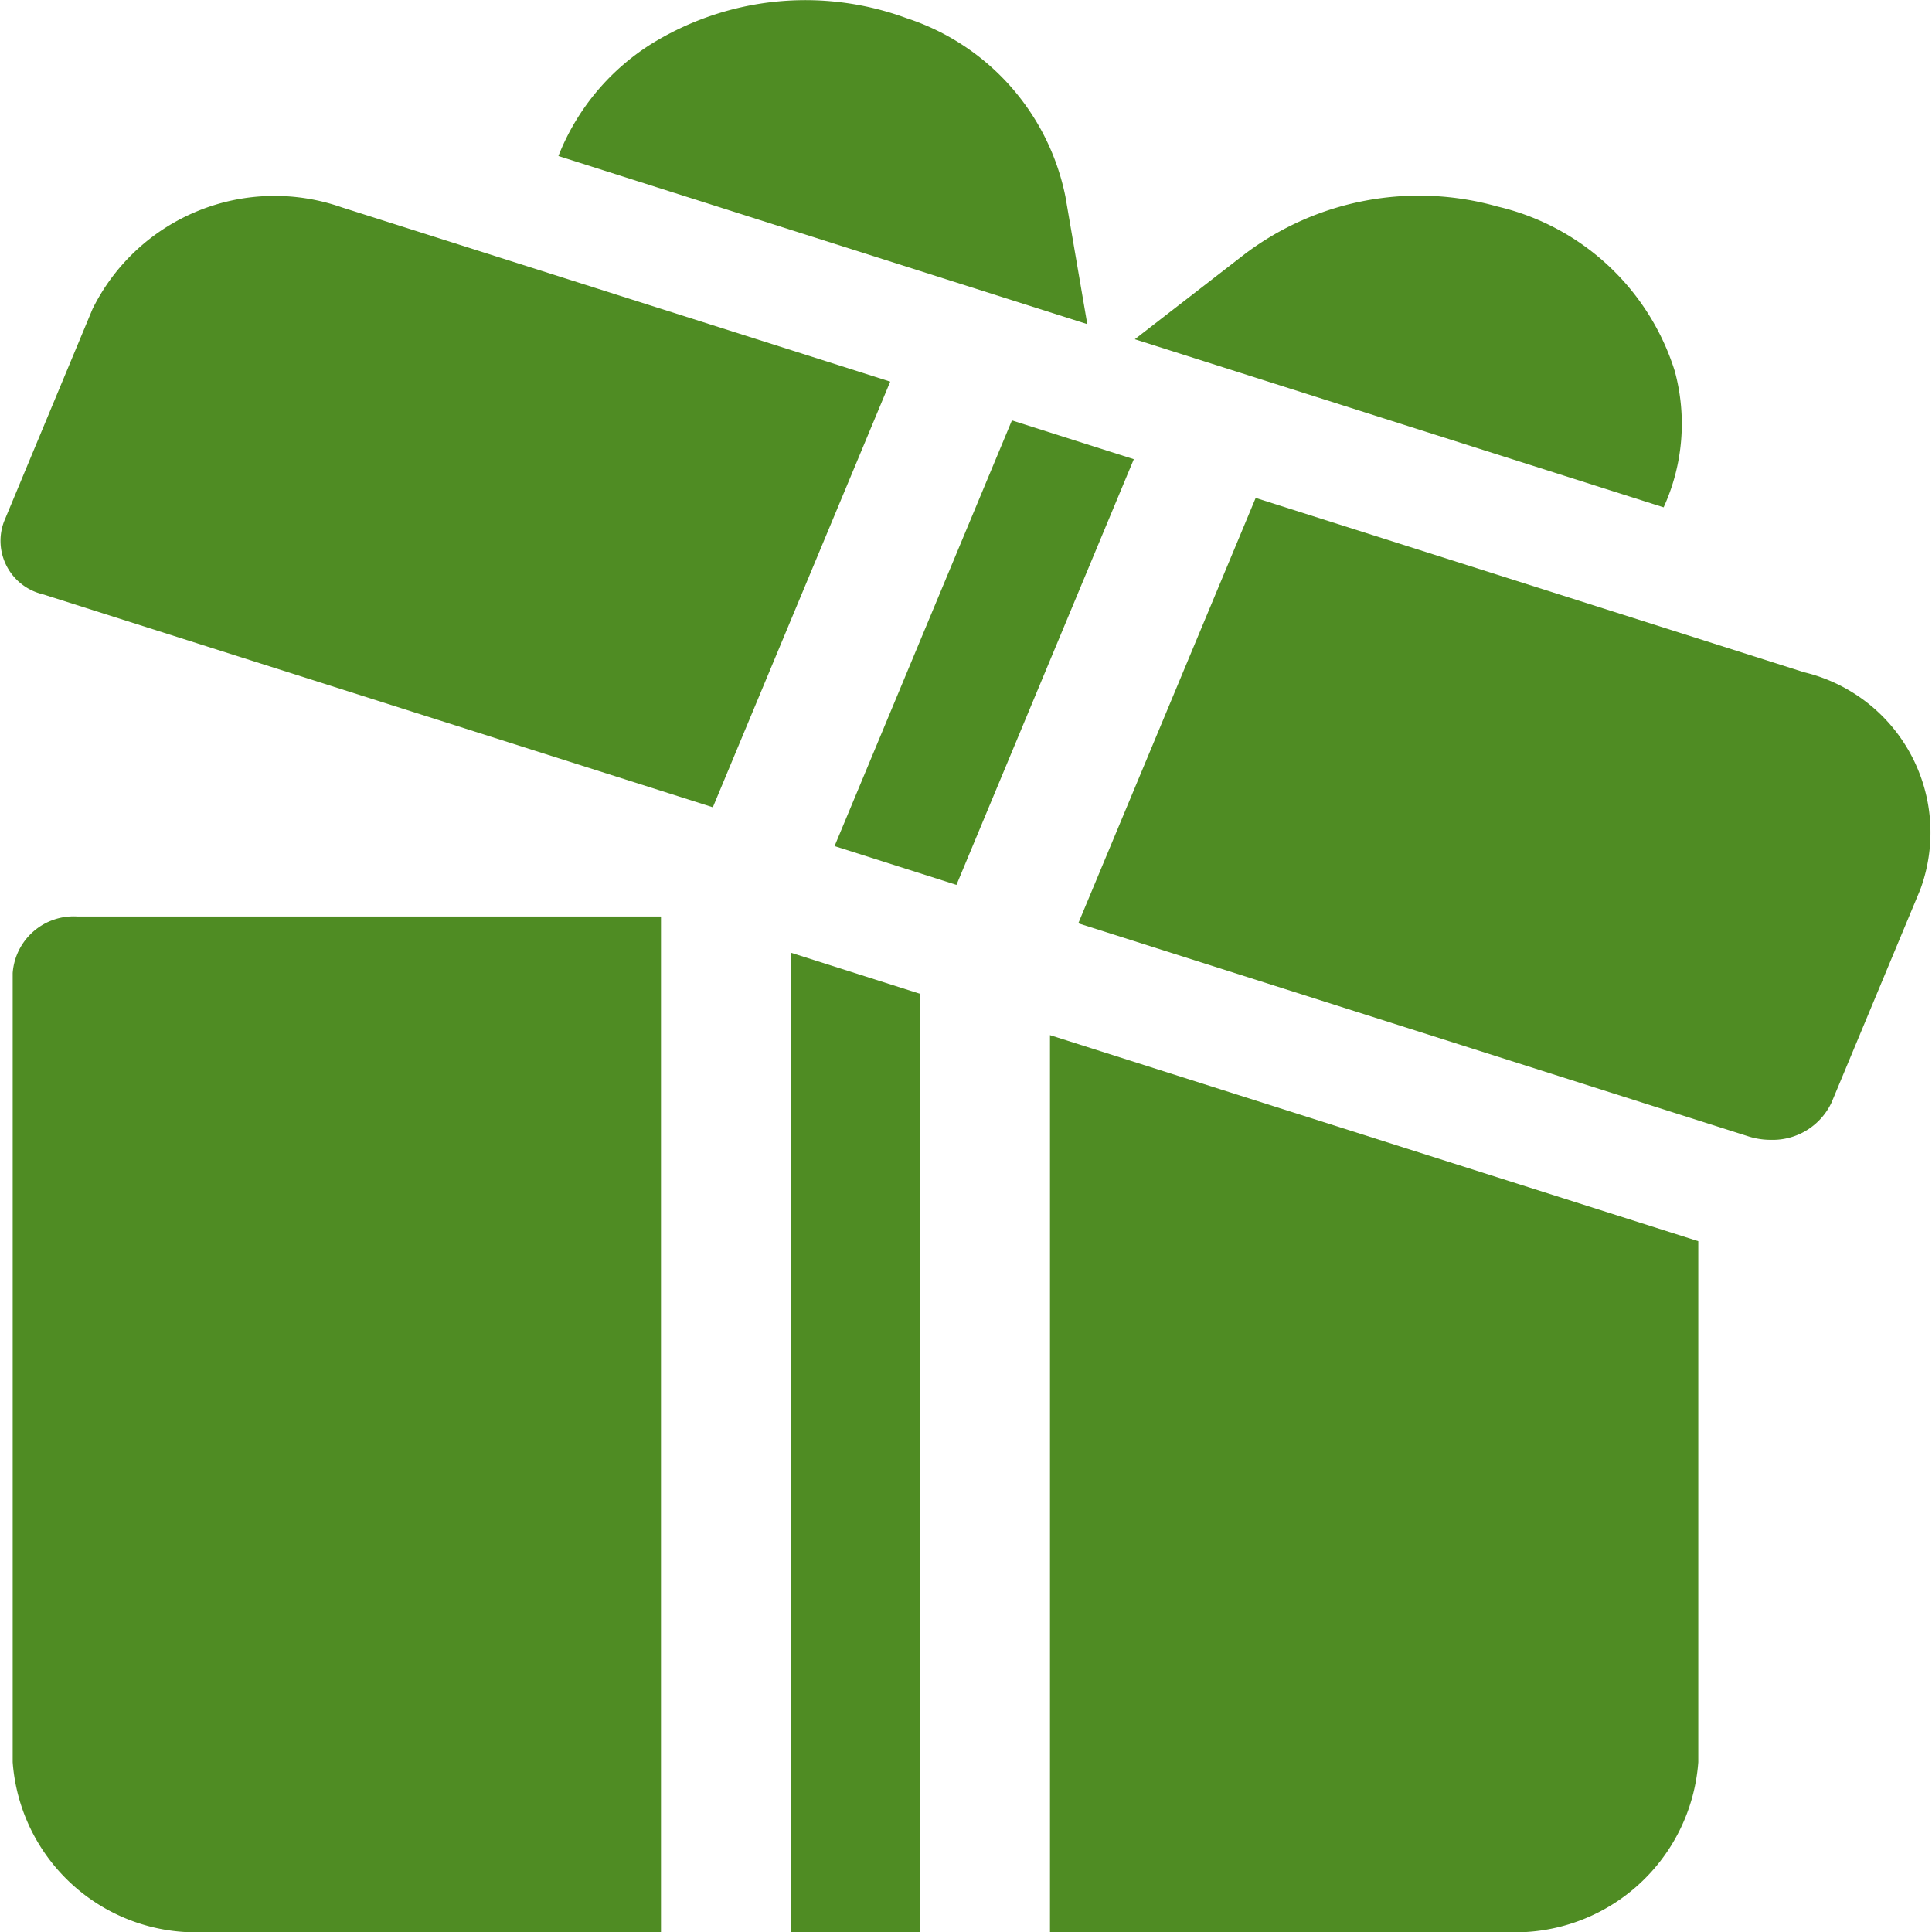
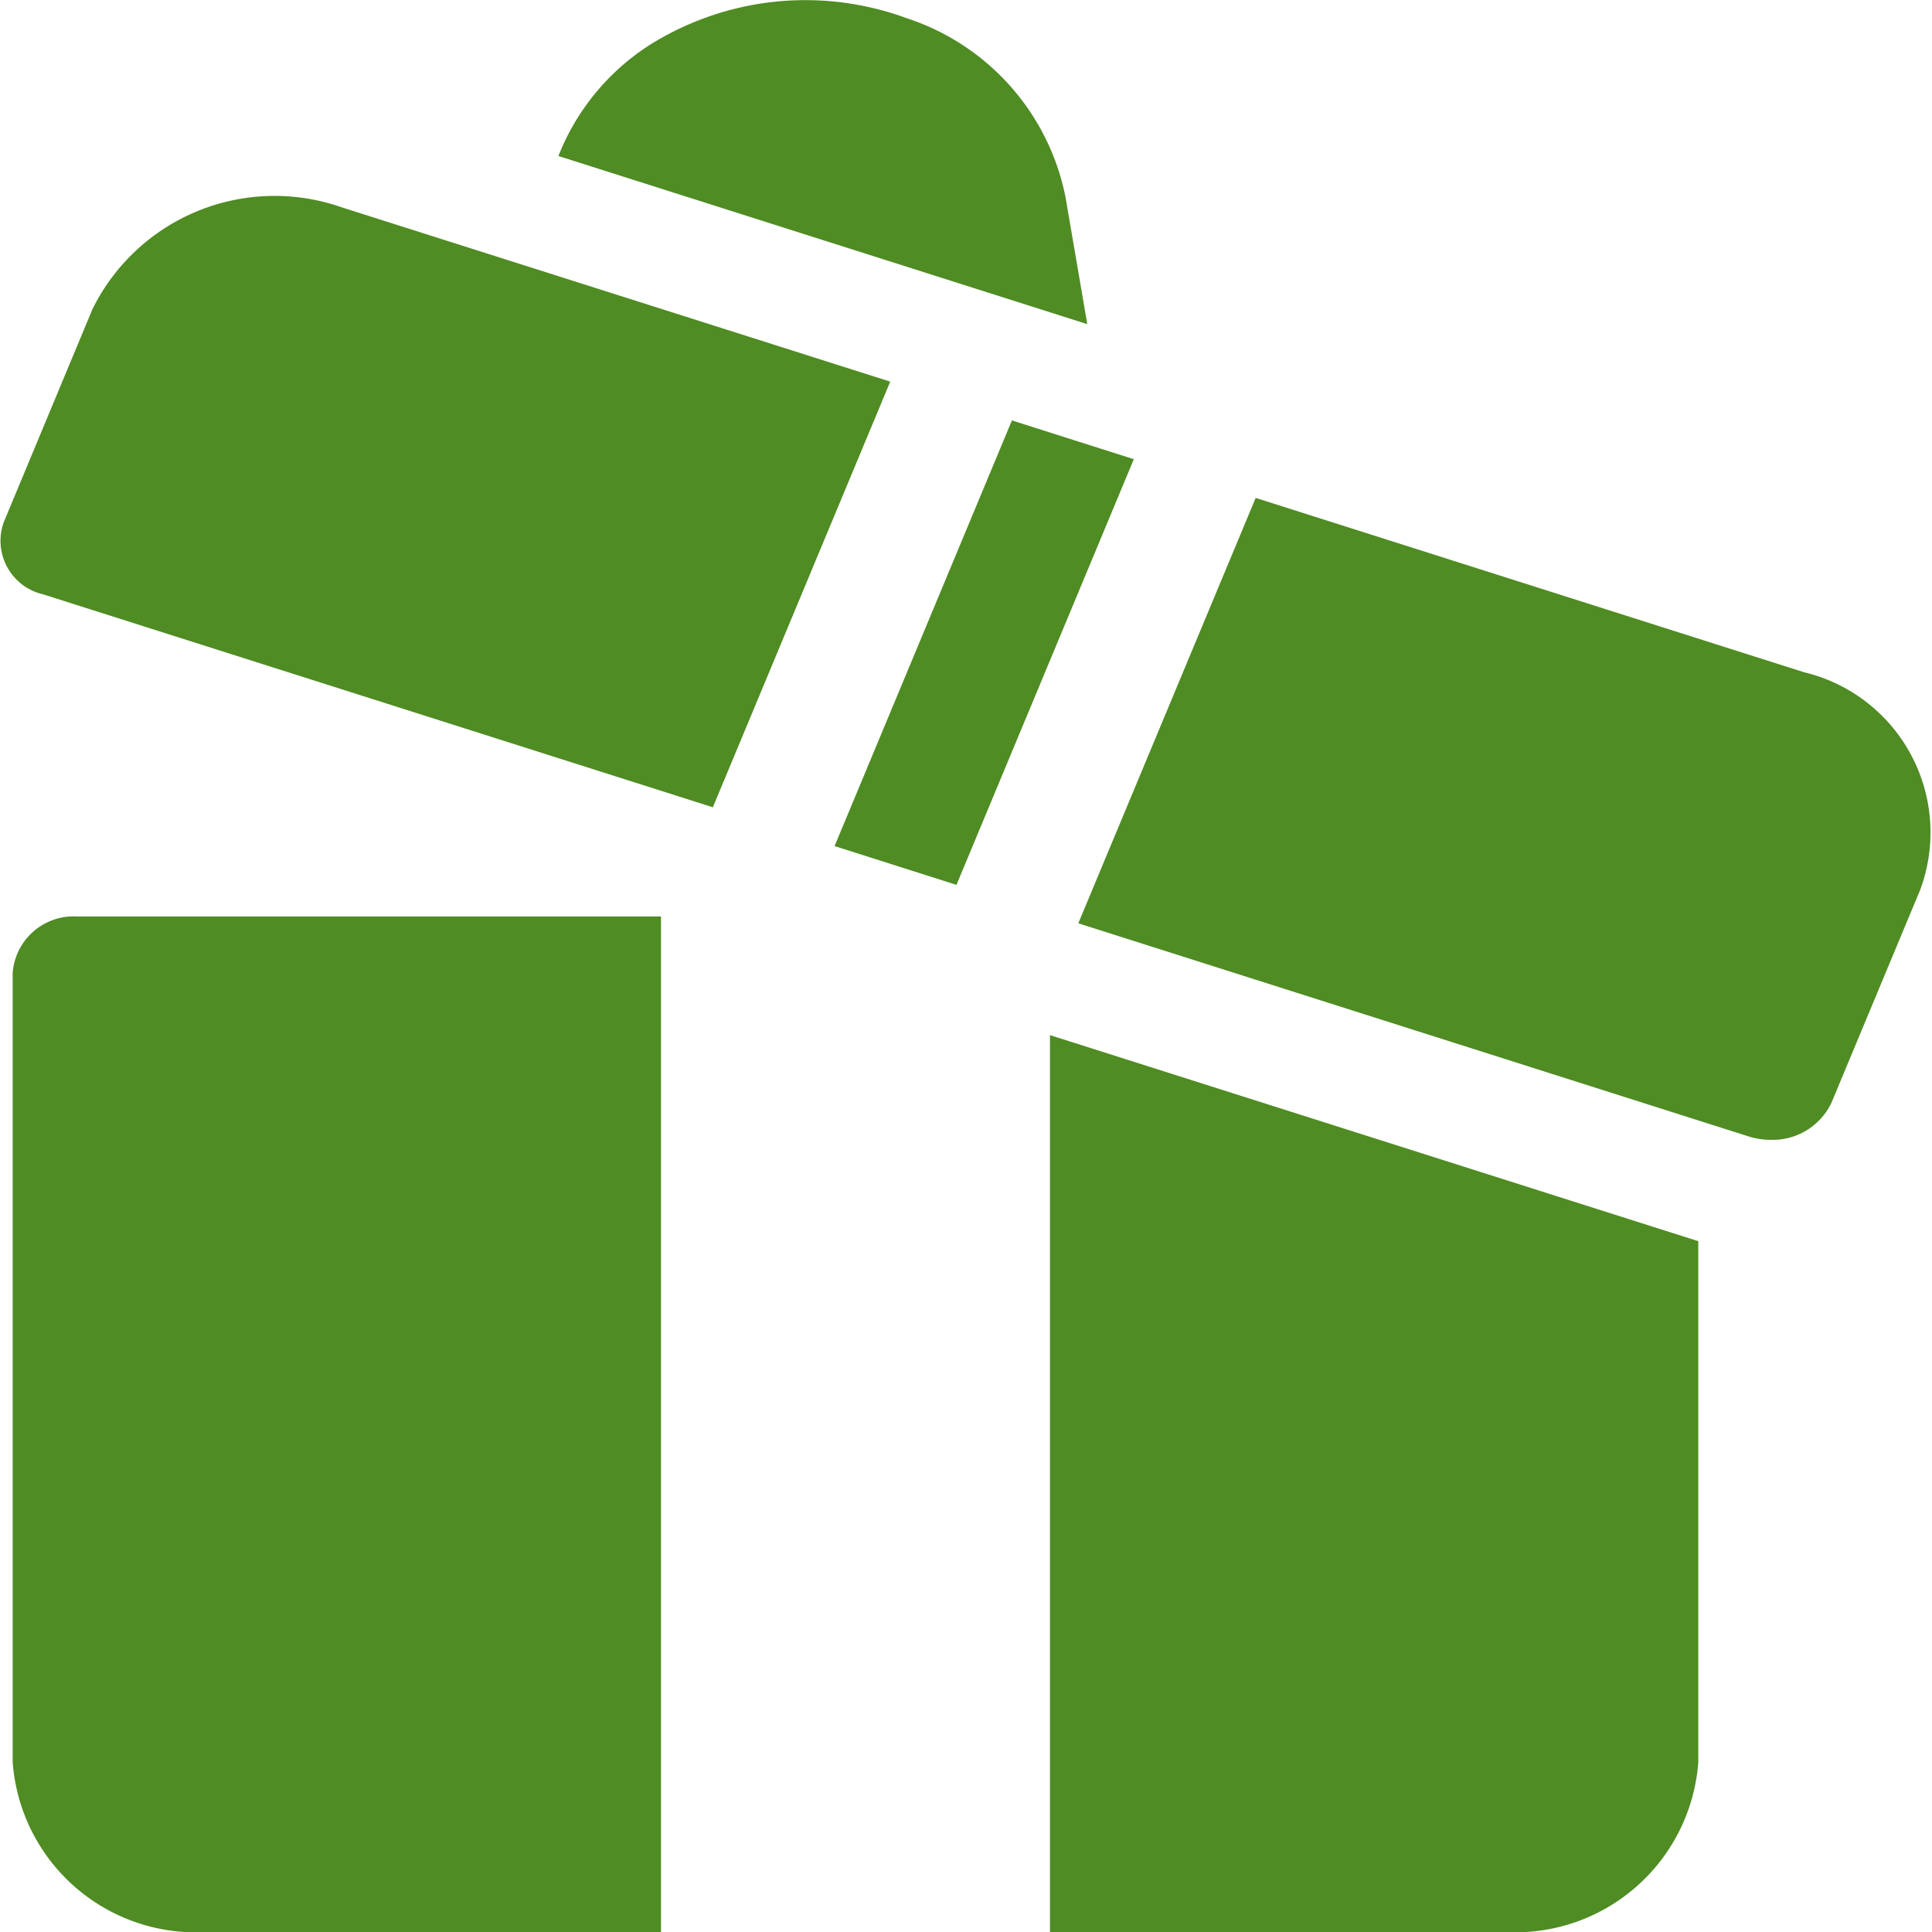
<svg xmlns="http://www.w3.org/2000/svg" id="gift_green" width="32" height="32" viewBox="0 0 32 32">
  <g id="Group_278" data-name="Group 278" transform="translate(18.796 3.245)">
    <g id="Group_277" data-name="Group 277">
-       <path id="Path_450" data-name="Path 450" d="M304.02,54.826a4.04,4.04,0,0,0-2.931-2.723,4.785,4.785,0,0,0-4.184.781L295.077,54.3l8.759,2.784A3.33,3.33,0,0,0,304.02,54.826Z" transform="translate(-295.077 -51.926)" fill="#4f8c23" />
-     </g>
+       </g>
  </g>
  <g id="Group_280" data-name="Group 280" transform="translate(9.249)">
    <g id="Group_279" data-name="Group 279" transform="translate(0 0)">
      <path id="Path_451" data-name="Path 451" d="M170.053,3.257A3.925,3.925,0,0,0,167.422.3a4.851,4.851,0,0,0-4.251.441,3.866,3.866,0,0,0-1.516,1.842l8.76,2.785Z" transform="translate(-161.655 0.001)" fill="#4f8c23" />
    </g>
  </g>
  <g id="Group_282" data-name="Group 282" transform="translate(13.096 15.779)">
    <g id="Group_281" data-name="Group 281" transform="translate(0)">
-       <path id="Path_452" data-name="Path 452" d="M215.409,252.466v16.221h2.148V253.149Z" transform="translate(-215.409 -252.466)" fill="#4f8c23" />
-     </g>
+       </g>
  </g>
  <g id="Group_284" data-name="Group 284" transform="translate(0.21 15.18)">
    <g id="Group_283" data-name="Group 283" transform="translate(0)">
      <path id="Path_453" data-name="Path 453" d="M36.4,242.877a1.012,1.012,0,0,0-1.074.938v13.068a3.042,3.042,0,0,0,3.221,2.814h7.517v-16.82Z" transform="translate(-35.326 -242.877)" fill="#4f8c23" />
    </g>
  </g>
  <g id="Group_286" data-name="Group 286" transform="translate(17.391 17.145)">
    <g id="Group_285" data-name="Group 285" transform="translate(0)">
      <path id="Path_454" data-name="Path 454" d="M275.437,274.315V289.17h7.517a3.042,3.042,0,0,0,3.221-2.814v-8.628Z" transform="translate(-275.437 -274.315)" fill="#4f8c23" />
    </g>
  </g>
  <g id="Group_288" data-name="Group 288" transform="translate(13.823 6.964)">
    <g id="Group_287" data-name="Group 287">
      <path id="Path_457" data-name="Path 457" d="M0,0,7.63.349l.087,2.117L.087,2.117Z" transform="translate(0 7.05) rotate(-70.001)" fill="#4f8c23" />
    </g>
  </g>
  <g id="Group_290" data-name="Group 290" transform="translate(17.86 8.247)">
    <g id="Group_289" data-name="Group 289" transform="translate(0)">
      <path id="Path_455" data-name="Path 455" d="M294.011,134.841l-9.081-2.887L281.992,139l11.1,3.529a1.213,1.213,0,0,0,.367.057,1.077,1.077,0,0,0,1.009-.617l1.469-3.525A2.729,2.729,0,0,0,294.011,134.841Z" transform="translate(-281.992 -131.954)" fill="#4f8c23" />
    </g>
  </g>
  <g id="Group_292" data-name="Group 292" transform="translate(0 3.264)">
    <g id="Group_291" data-name="Group 291" transform="translate(0)">
      <path id="Path_456" data-name="Path 456" d="M38.054,52.393a3.364,3.364,0,0,0-4.13,1.682L32.456,57.6a.909.909,0,0,0,.642,1.2l11.1,3.529,2.938-7.05Z" transform="translate(-32.391 -52.222)" fill="#4f8c23" />
    </g>
  </g>
</svg>